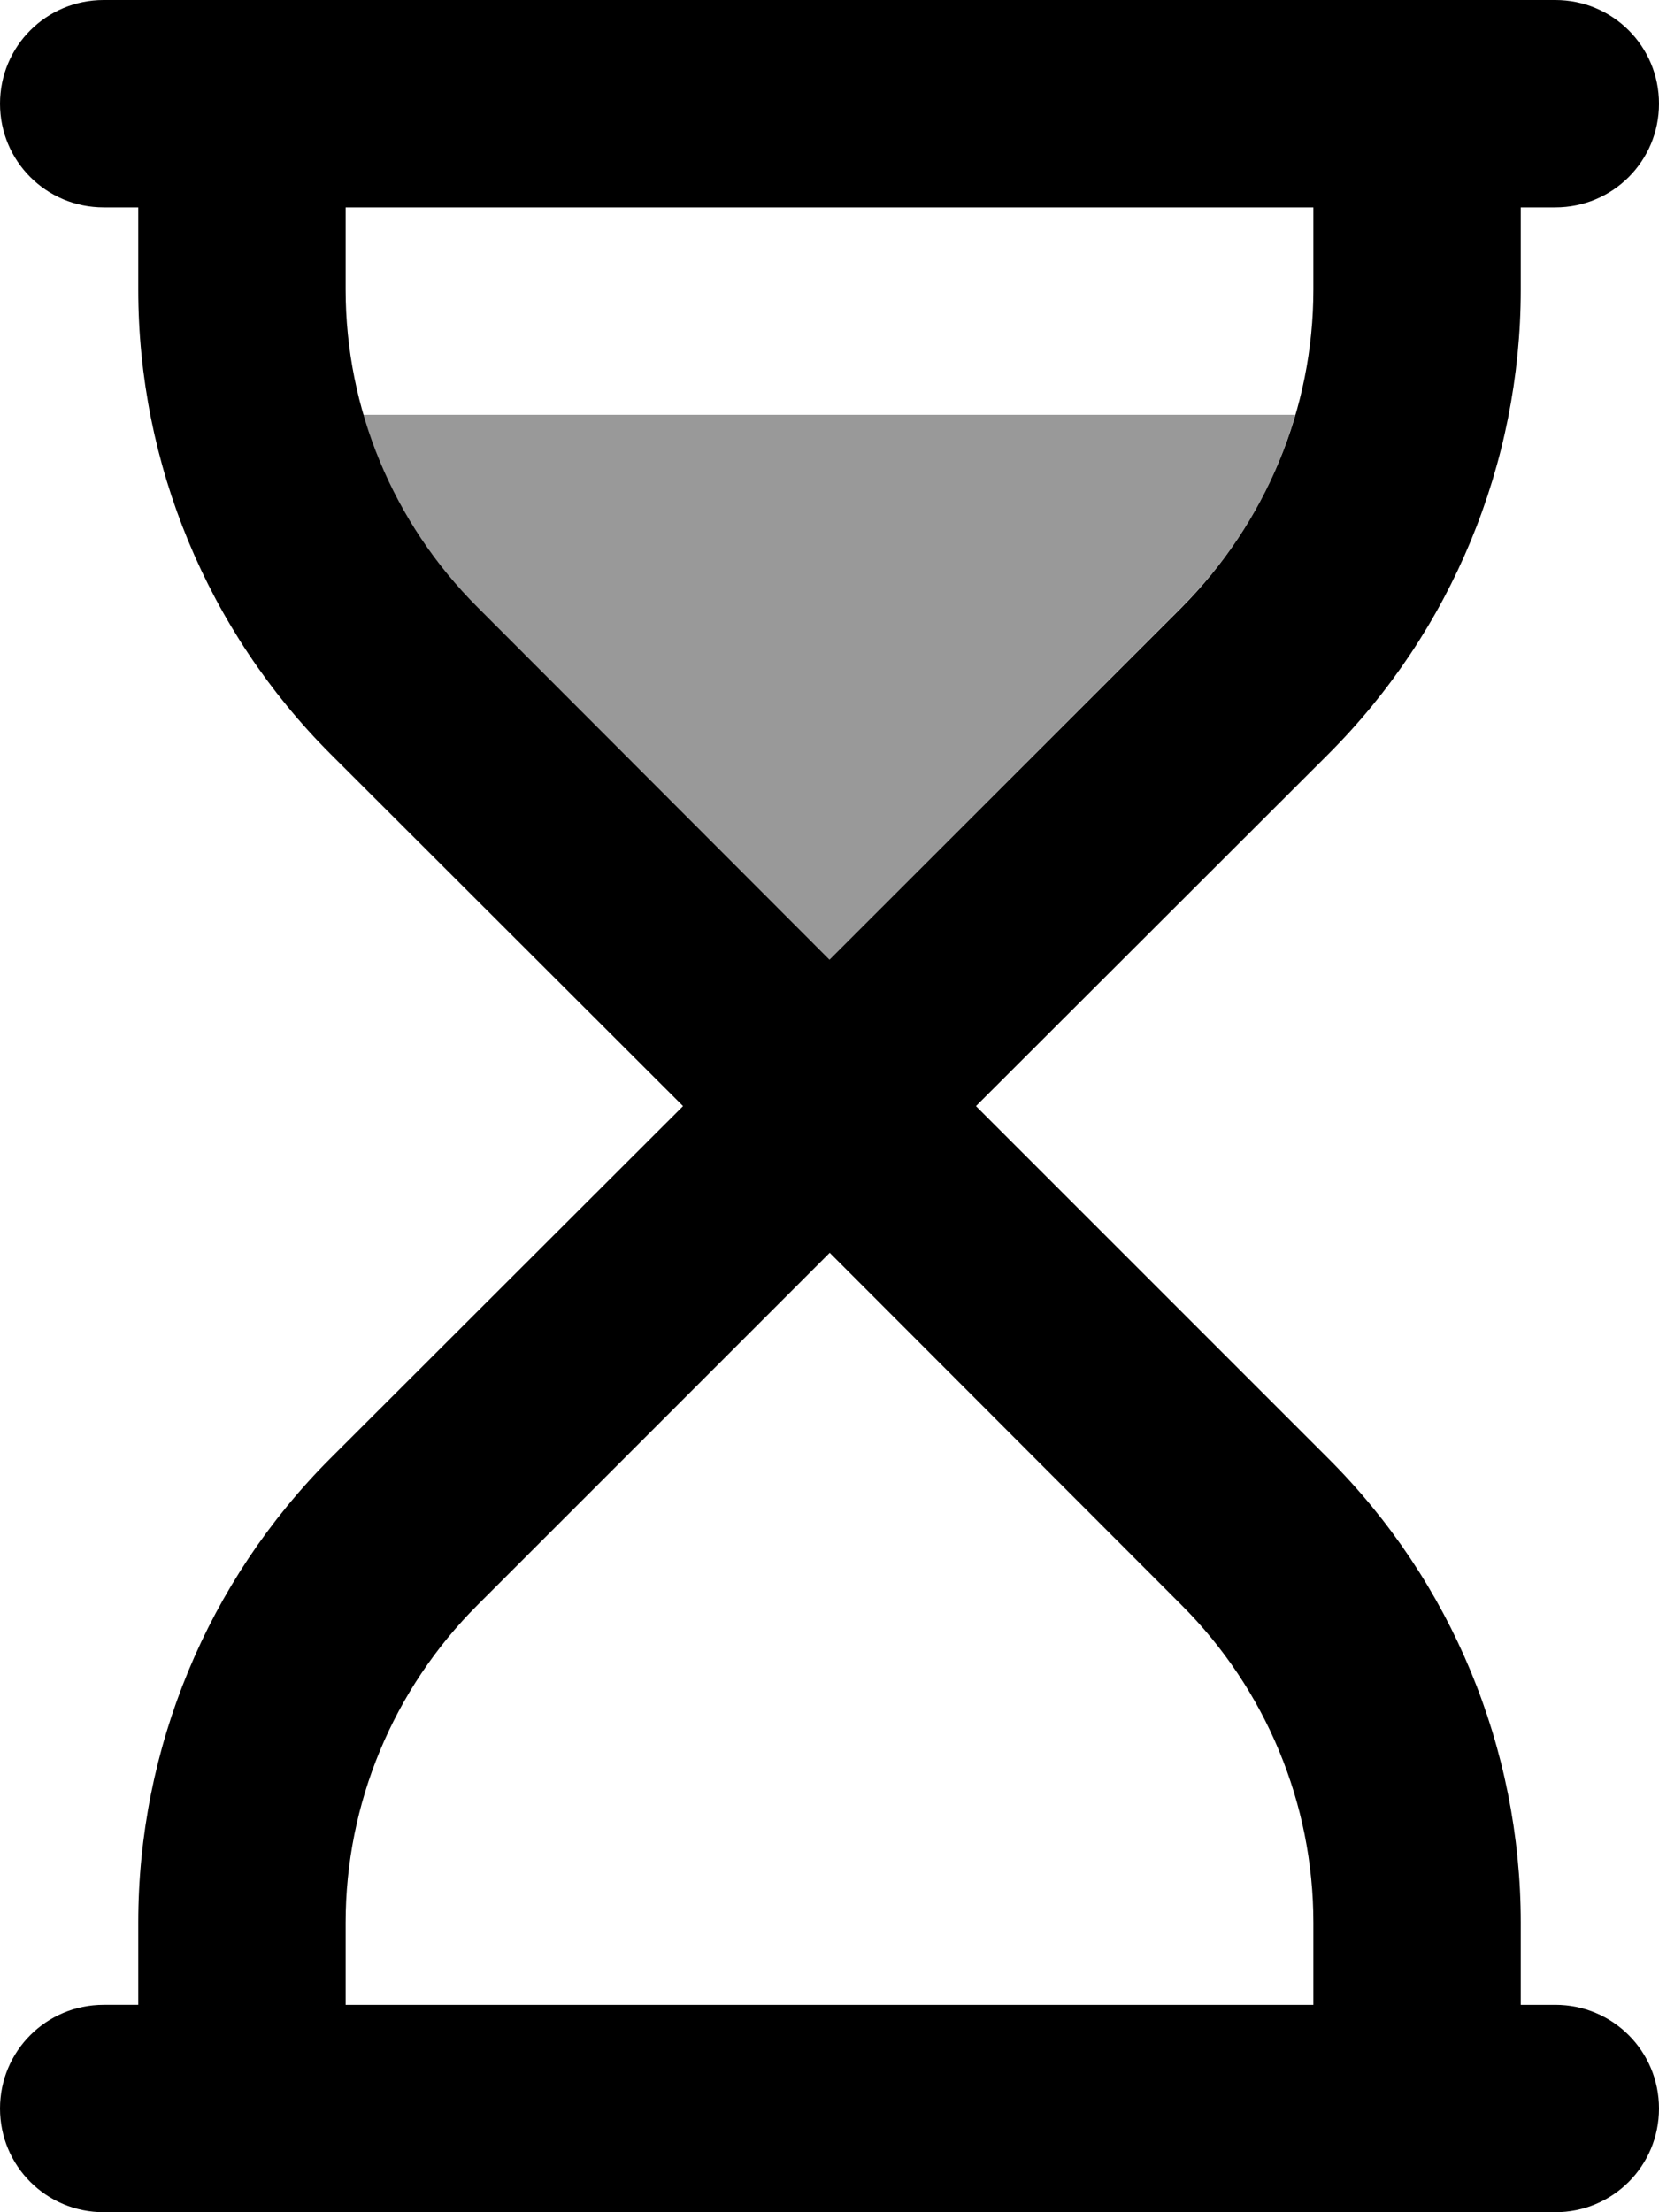
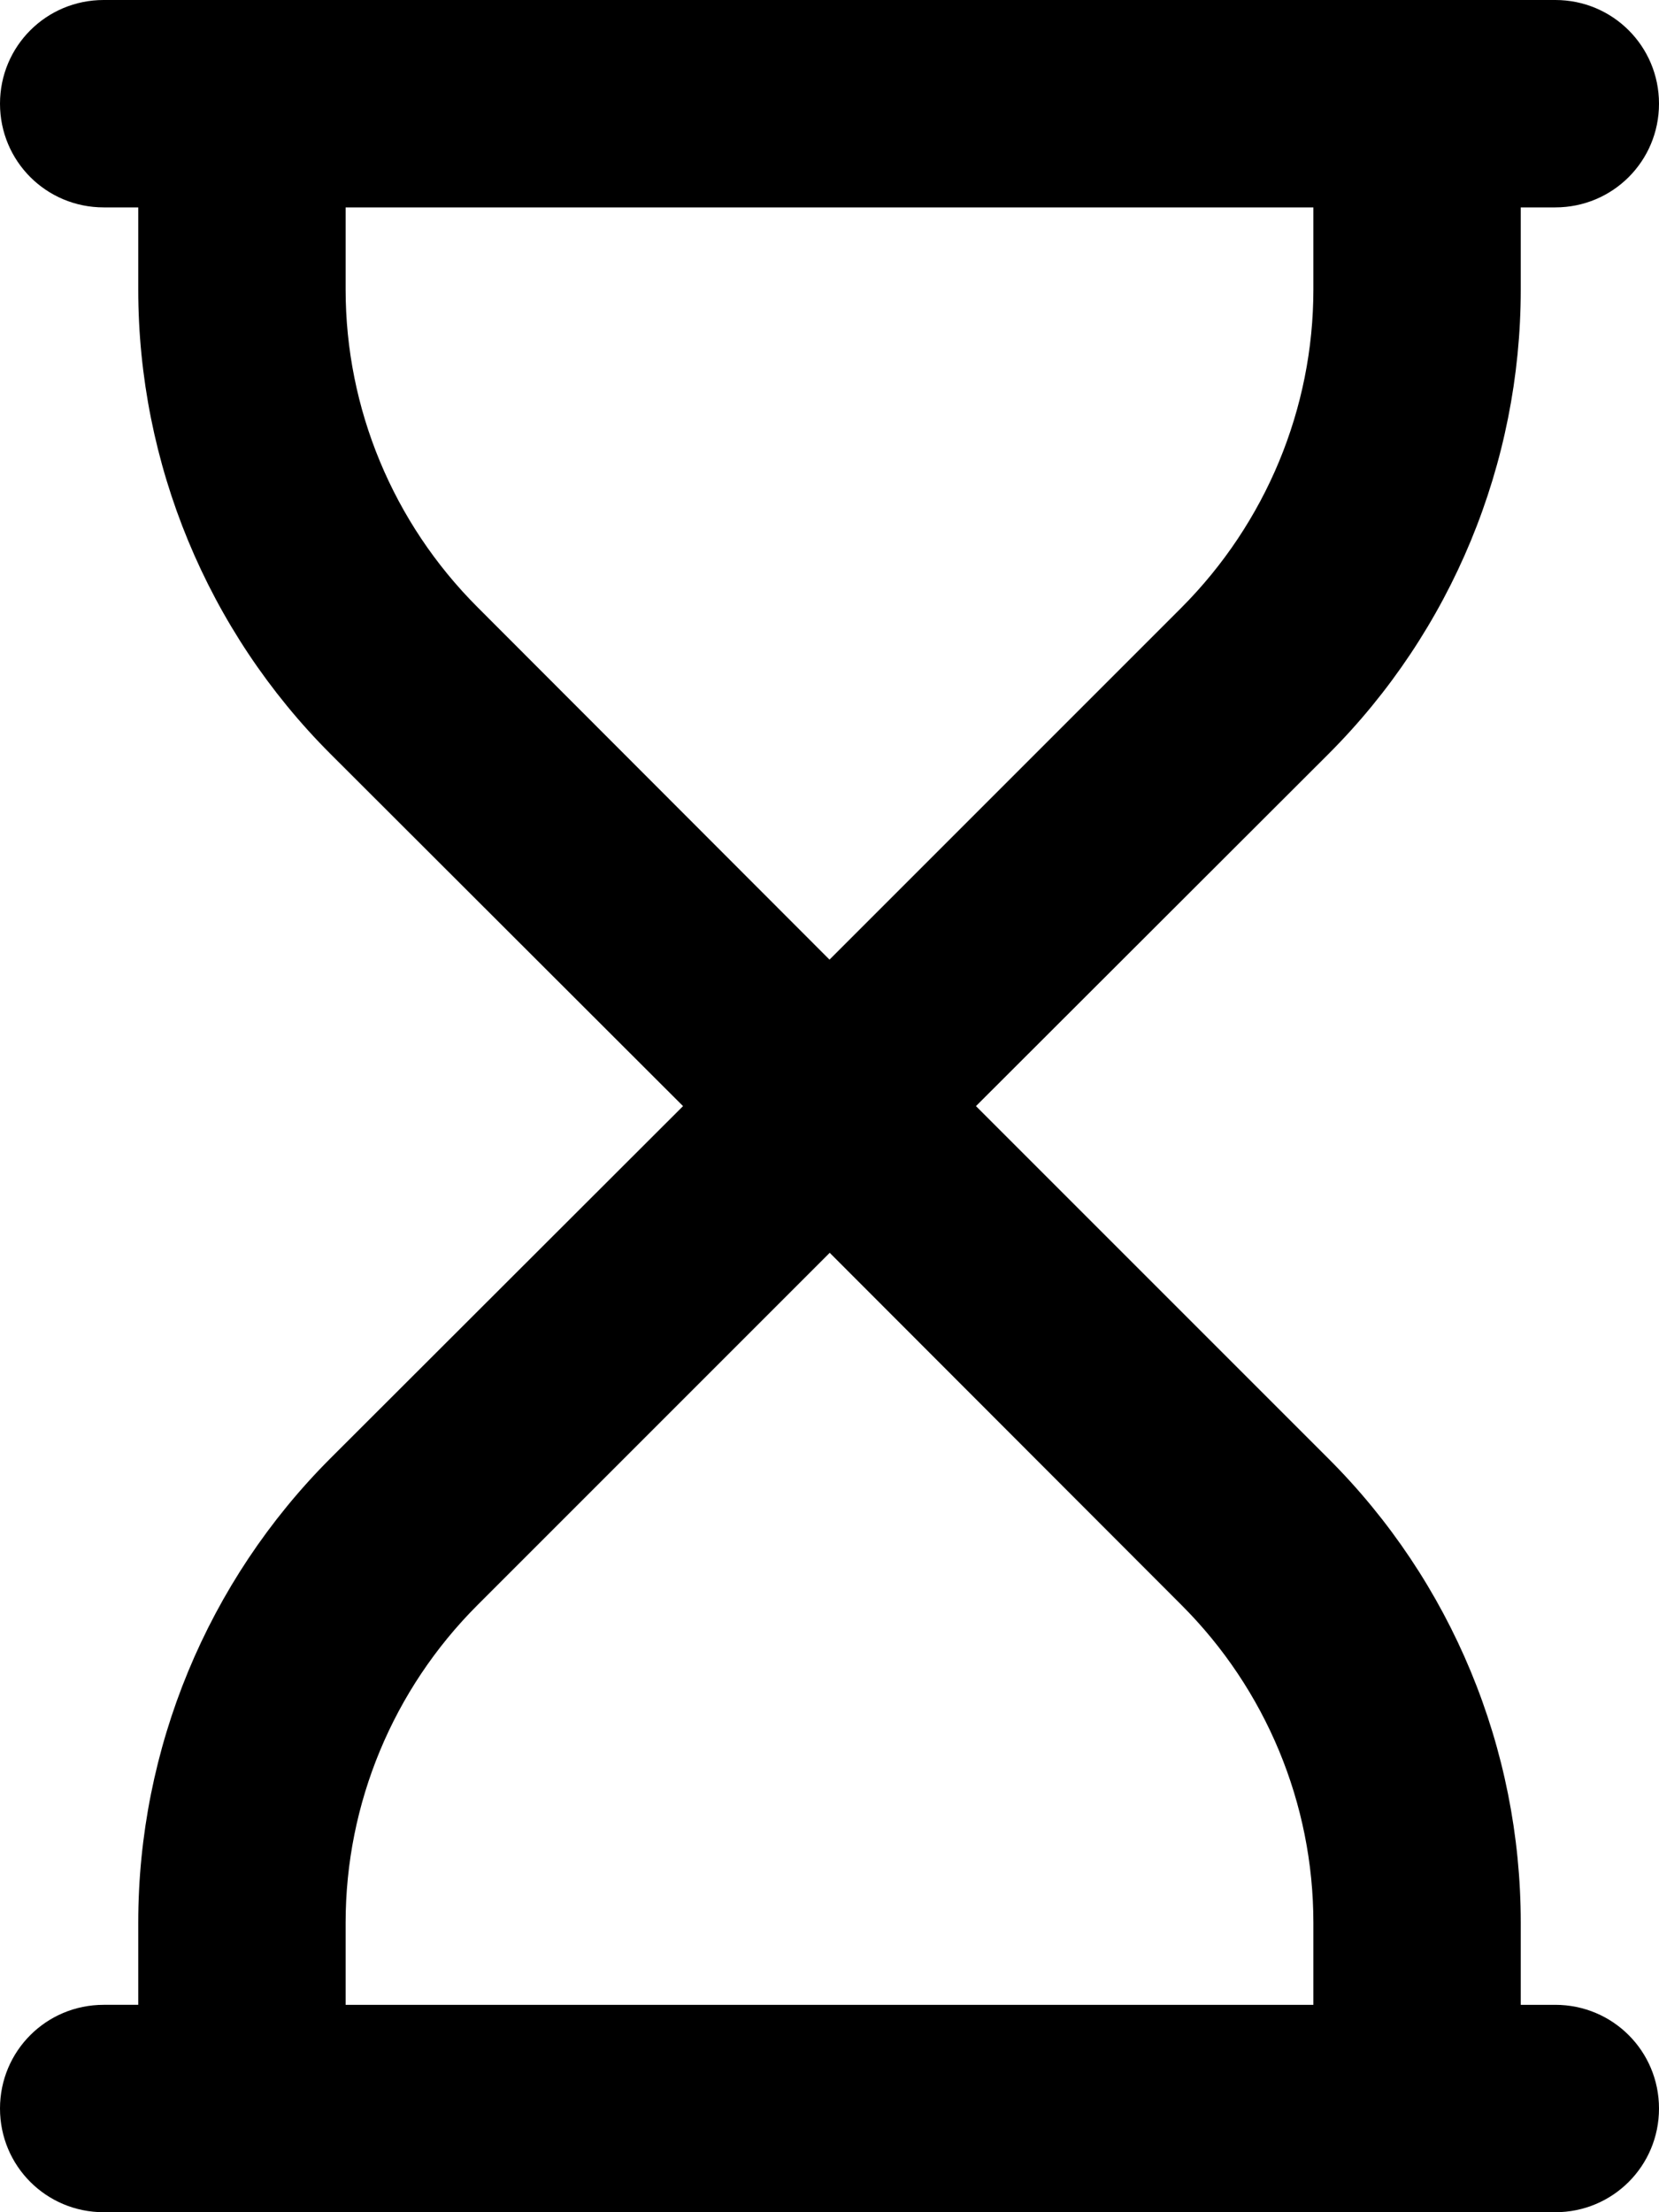
<svg xmlns="http://www.w3.org/2000/svg" viewBox="0 0 384 512">
  <defs>
    <style>.fa-secondary{opacity:.4}</style>
  </defs>
-   <path class="fa-secondary" d="M84.1 96l215.7 0c-4.8 16.7-13.8 32-26.3 44.5L192 222.1l-81.5-81.5C98 128 89 112.7 84.1 96z" />
-   <path class="fa-primary" d="M24 512c-13.3 0-24-10.7-24-24s10.7-24 24-24l8 0 0-19c0-40.3 16-79 44.5-107.5L158.1 256 76.5 174.5C48 146 32 107.3 32 67l0-19-8 0C10.7 48 0 37.3 0 24S10.7 0 24 0L360 0c13.3 0 24 10.7 24 24s-10.7 24-24 24l-8 0 0 19c0 40.3-16 79-44.5 107.5L225.9 256l81.5 81.5C336 366 352 404.7 352 445l0 19 8 0c13.3 0 24 10.7 24 24s-10.7 24-24 24L24 512zM192 222.1l81.5-81.5C293 121 304 94.6 304 67l0-19L80 48l0 19c0 27.6 11 54 30.5 73.5L192 222.1zm0 67.9l-81.5 81.5C91 391 80 417.4 80 445l0 19 224 0 0-19c0-27.6-11-54-30.5-73.5L192 289.9z" />
+   <path class="fa-primary" d="M24 512c-13.3 0-24-10.7-24-24s10.7-24 24-24l8 0 0-19c0-40.3 16-79 44.5-107.5L158.1 256 76.5 174.5C48 146 32 107.3 32 67l0-19-8 0C10.7 48 0 37.3 0 24S10.7 0 24 0L360 0c13.3 0 24 10.7 24 24s-10.7 24-24 24l-8 0 0 19c0 40.3-16 79-44.5 107.5L225.9 256l81.5 81.5C336 366 352 404.7 352 445l0 19 8 0c13.3 0 24 10.7 24 24s-10.7 24-24 24L24 512zM192 222.1l81.5-81.5C293 121 304 94.6 304 67l0-19L80 48l0 19c0 27.6 11 54 30.5 73.5L192 222.1m0 67.9l-81.5 81.5C91 391 80 417.4 80 445l0 19 224 0 0-19c0-27.6-11-54-30.5-73.5L192 289.9z" />
</svg>